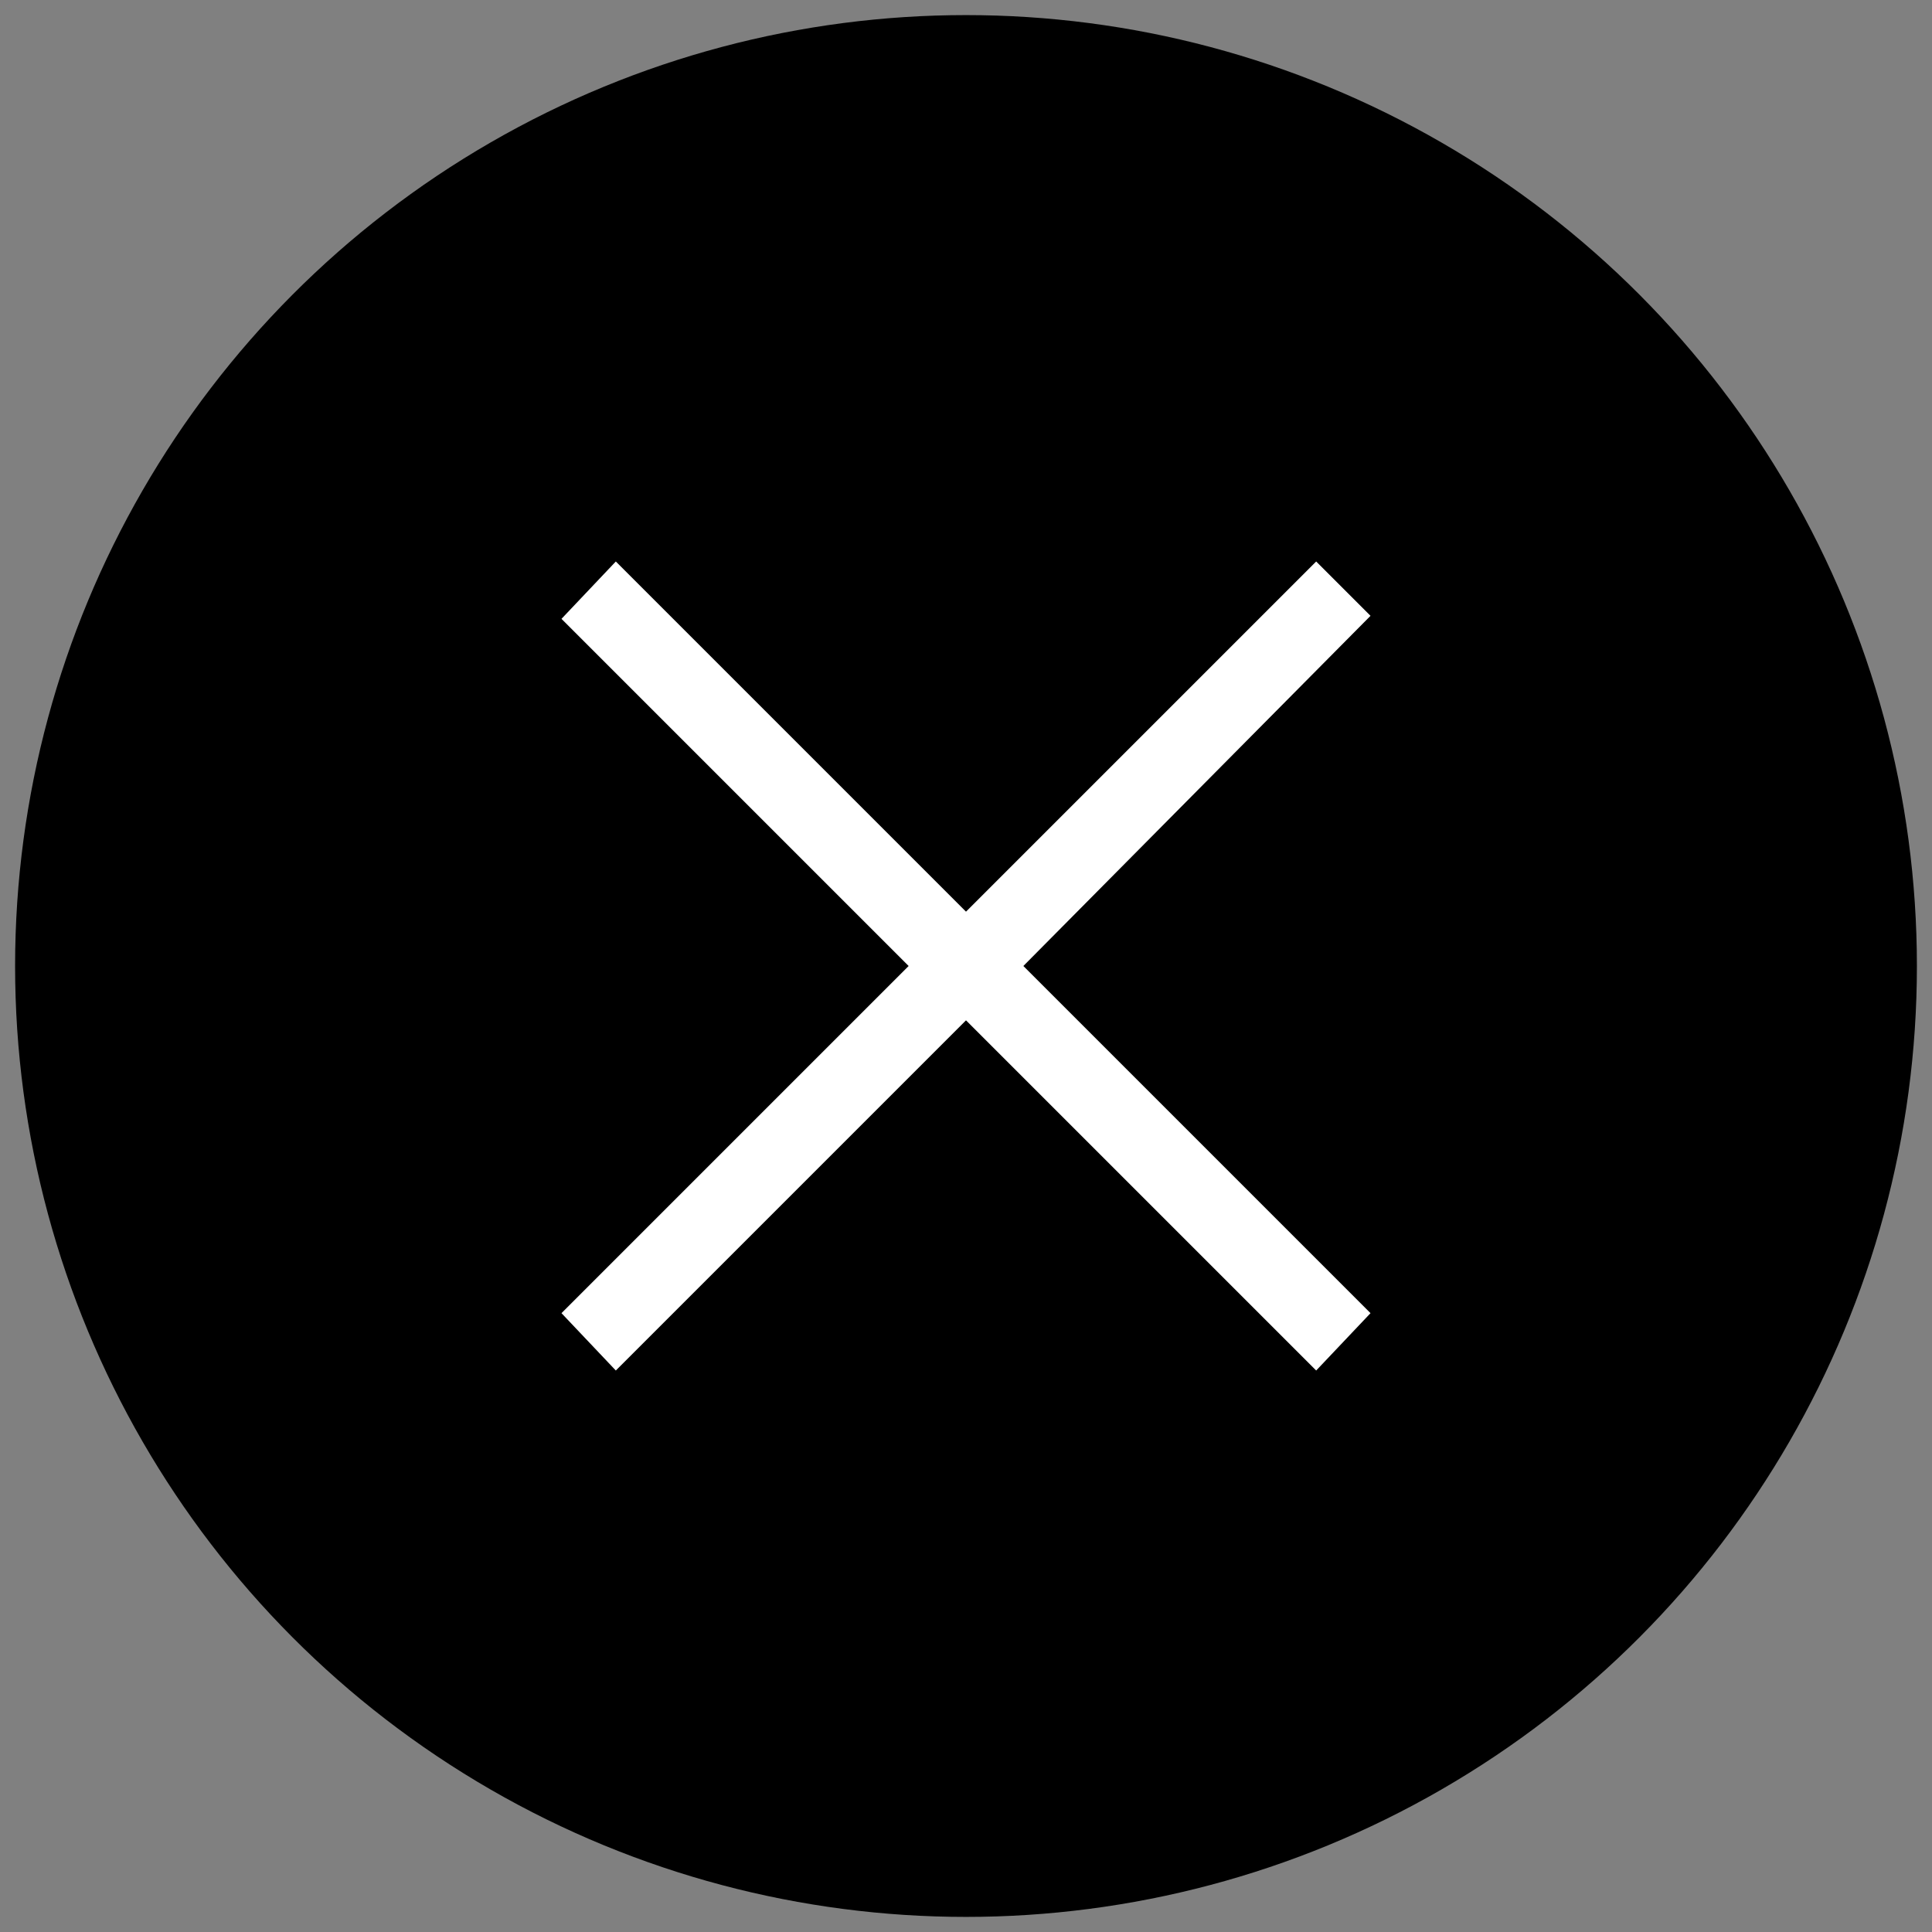
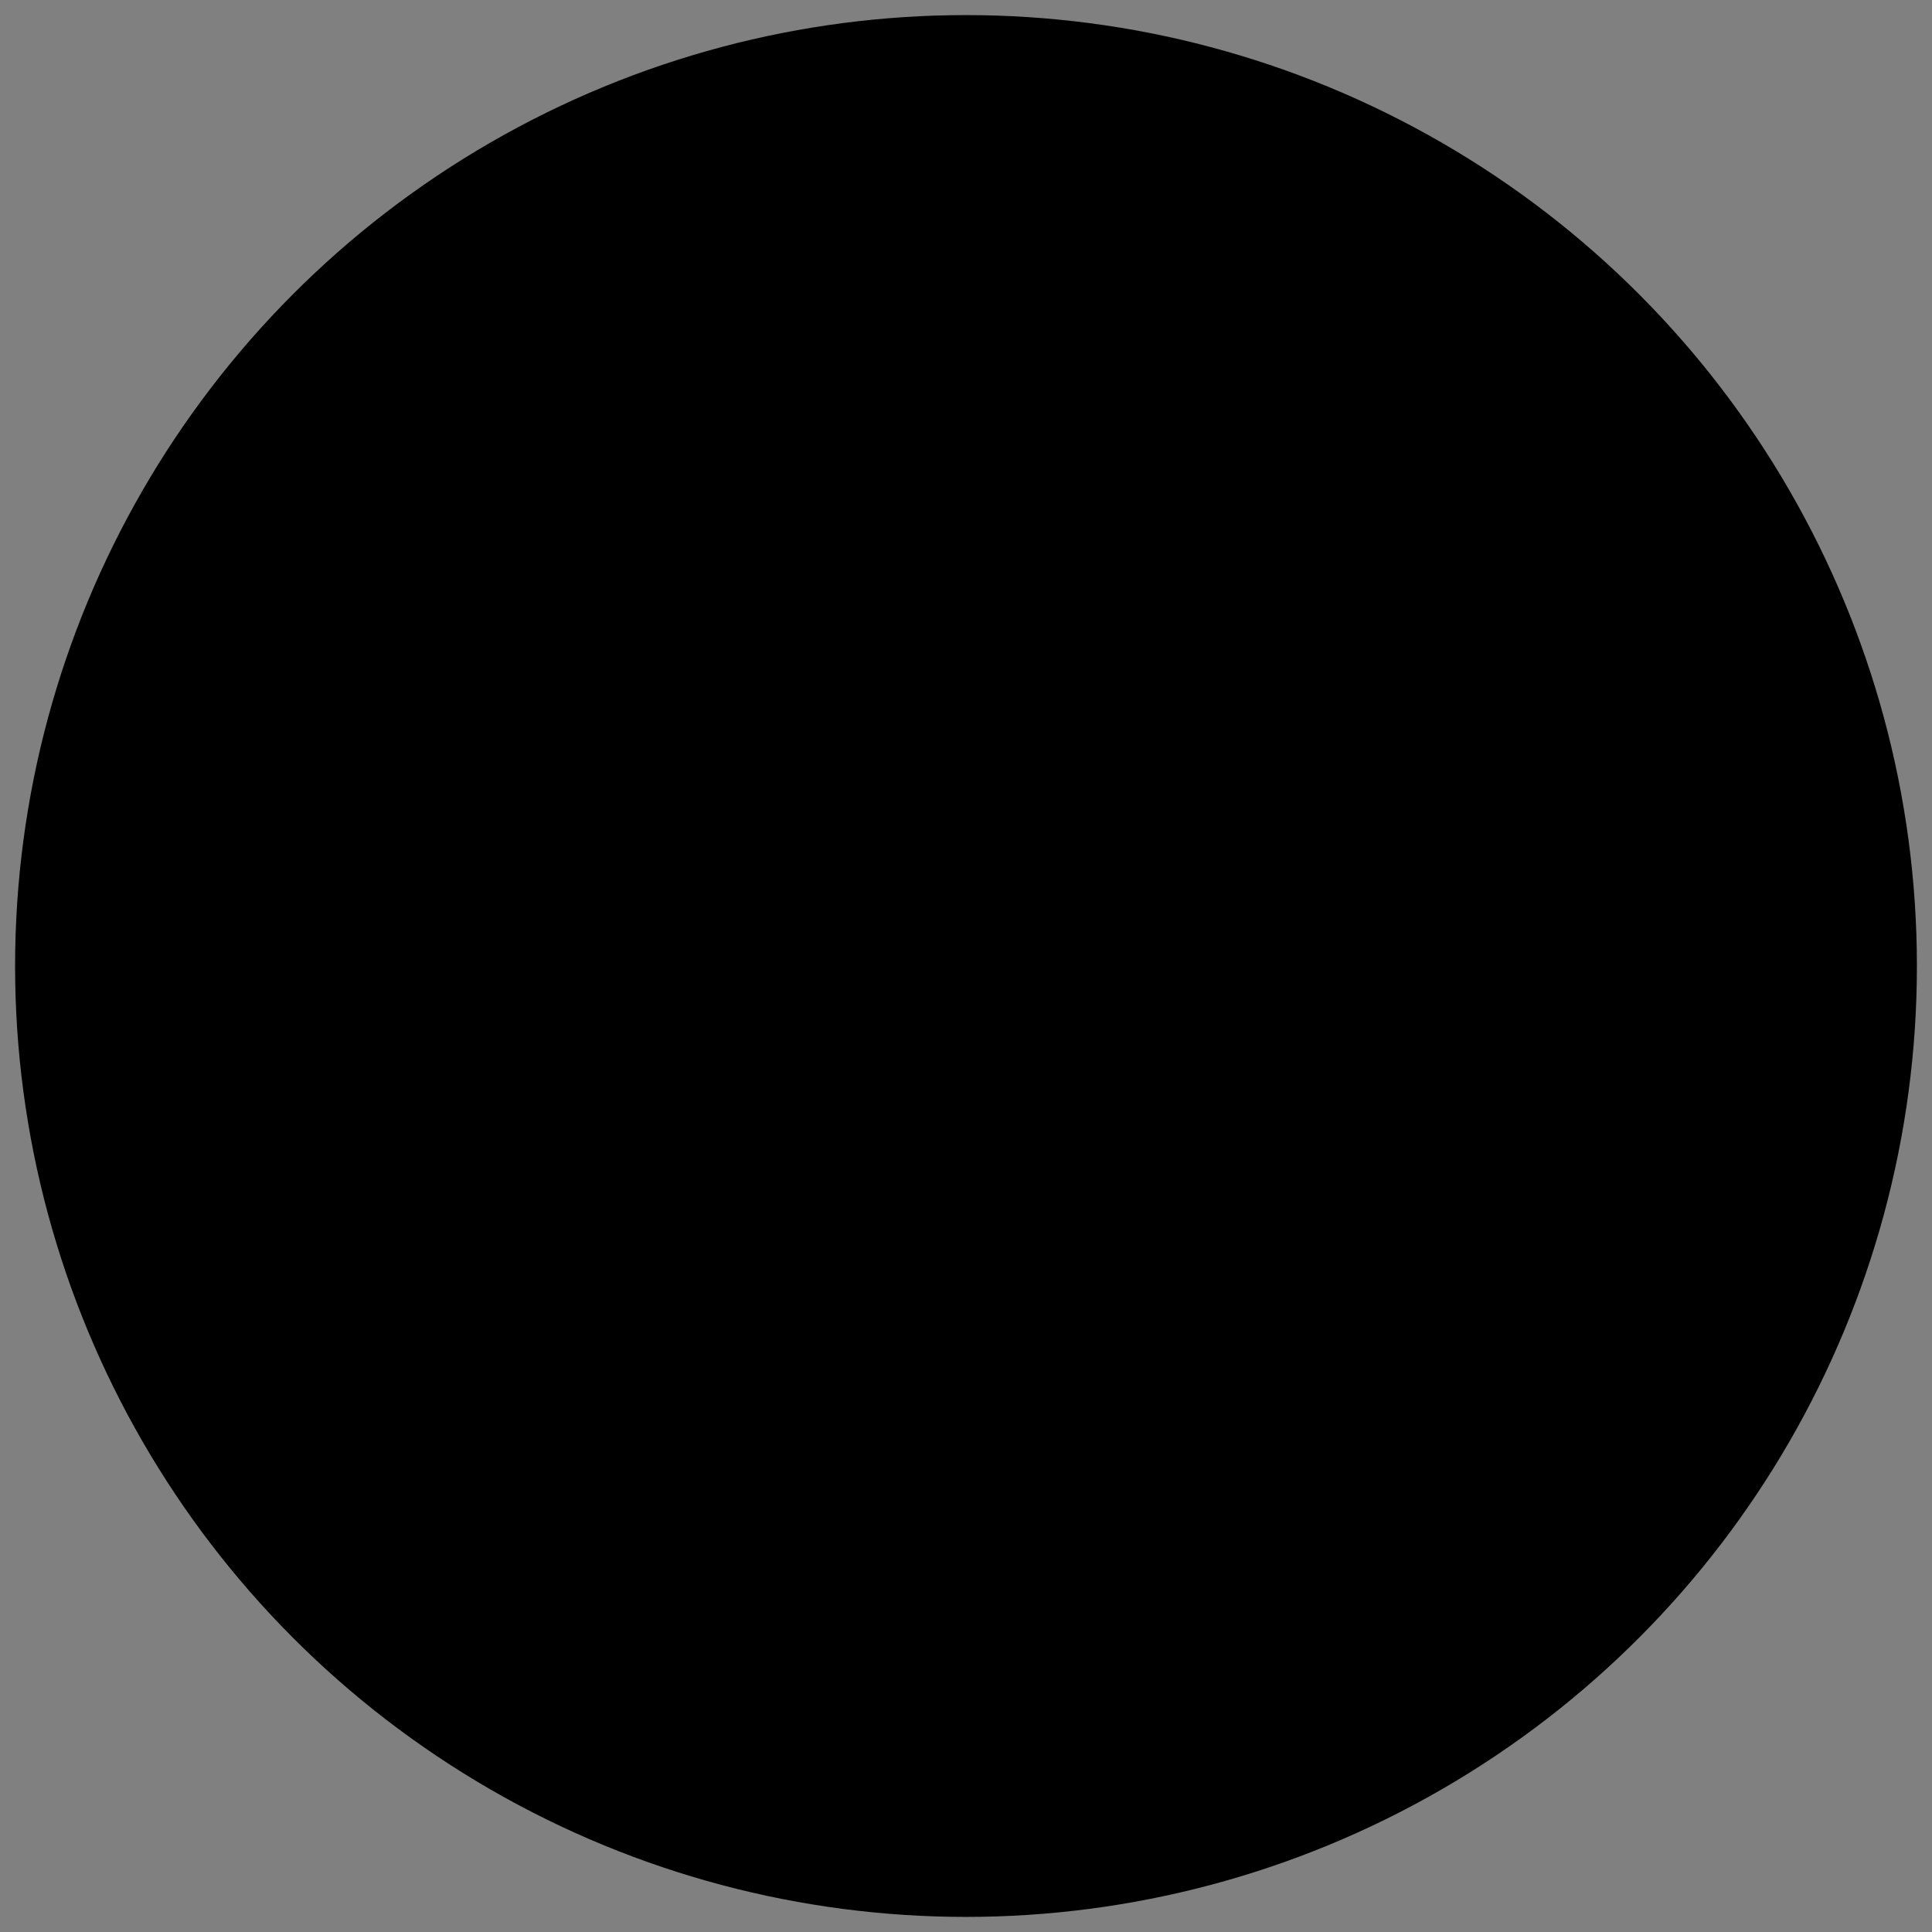
<svg xmlns="http://www.w3.org/2000/svg" version="1.1" id="レイヤー_1" x="0px" y="0px" viewBox="0 0 64 64" style="enable-background:new 0 0 64 64;" xml:space="preserve">
  <rect x="0" y="0" width="64" height="64" fill="#808080" stroke="none" />
  <style type="text/css">
	.st0{fill:#FFFFFF;}
</style>
  <g>
    <circle cx="32" cy="32" r="31.5" />
  </g>
  <g>
-     <path class="st0" d="M45.4,43.5l-1.8,1.9L32,33.8L20.4,45.4l-1.8-1.9L30.1,32L18.6,20.5l1.8-1.9L32,30.2l11.6-11.6l1.8,1.8L33.9,32   L45.4,43.5z" />
-   </g>
+     </g>
</svg>